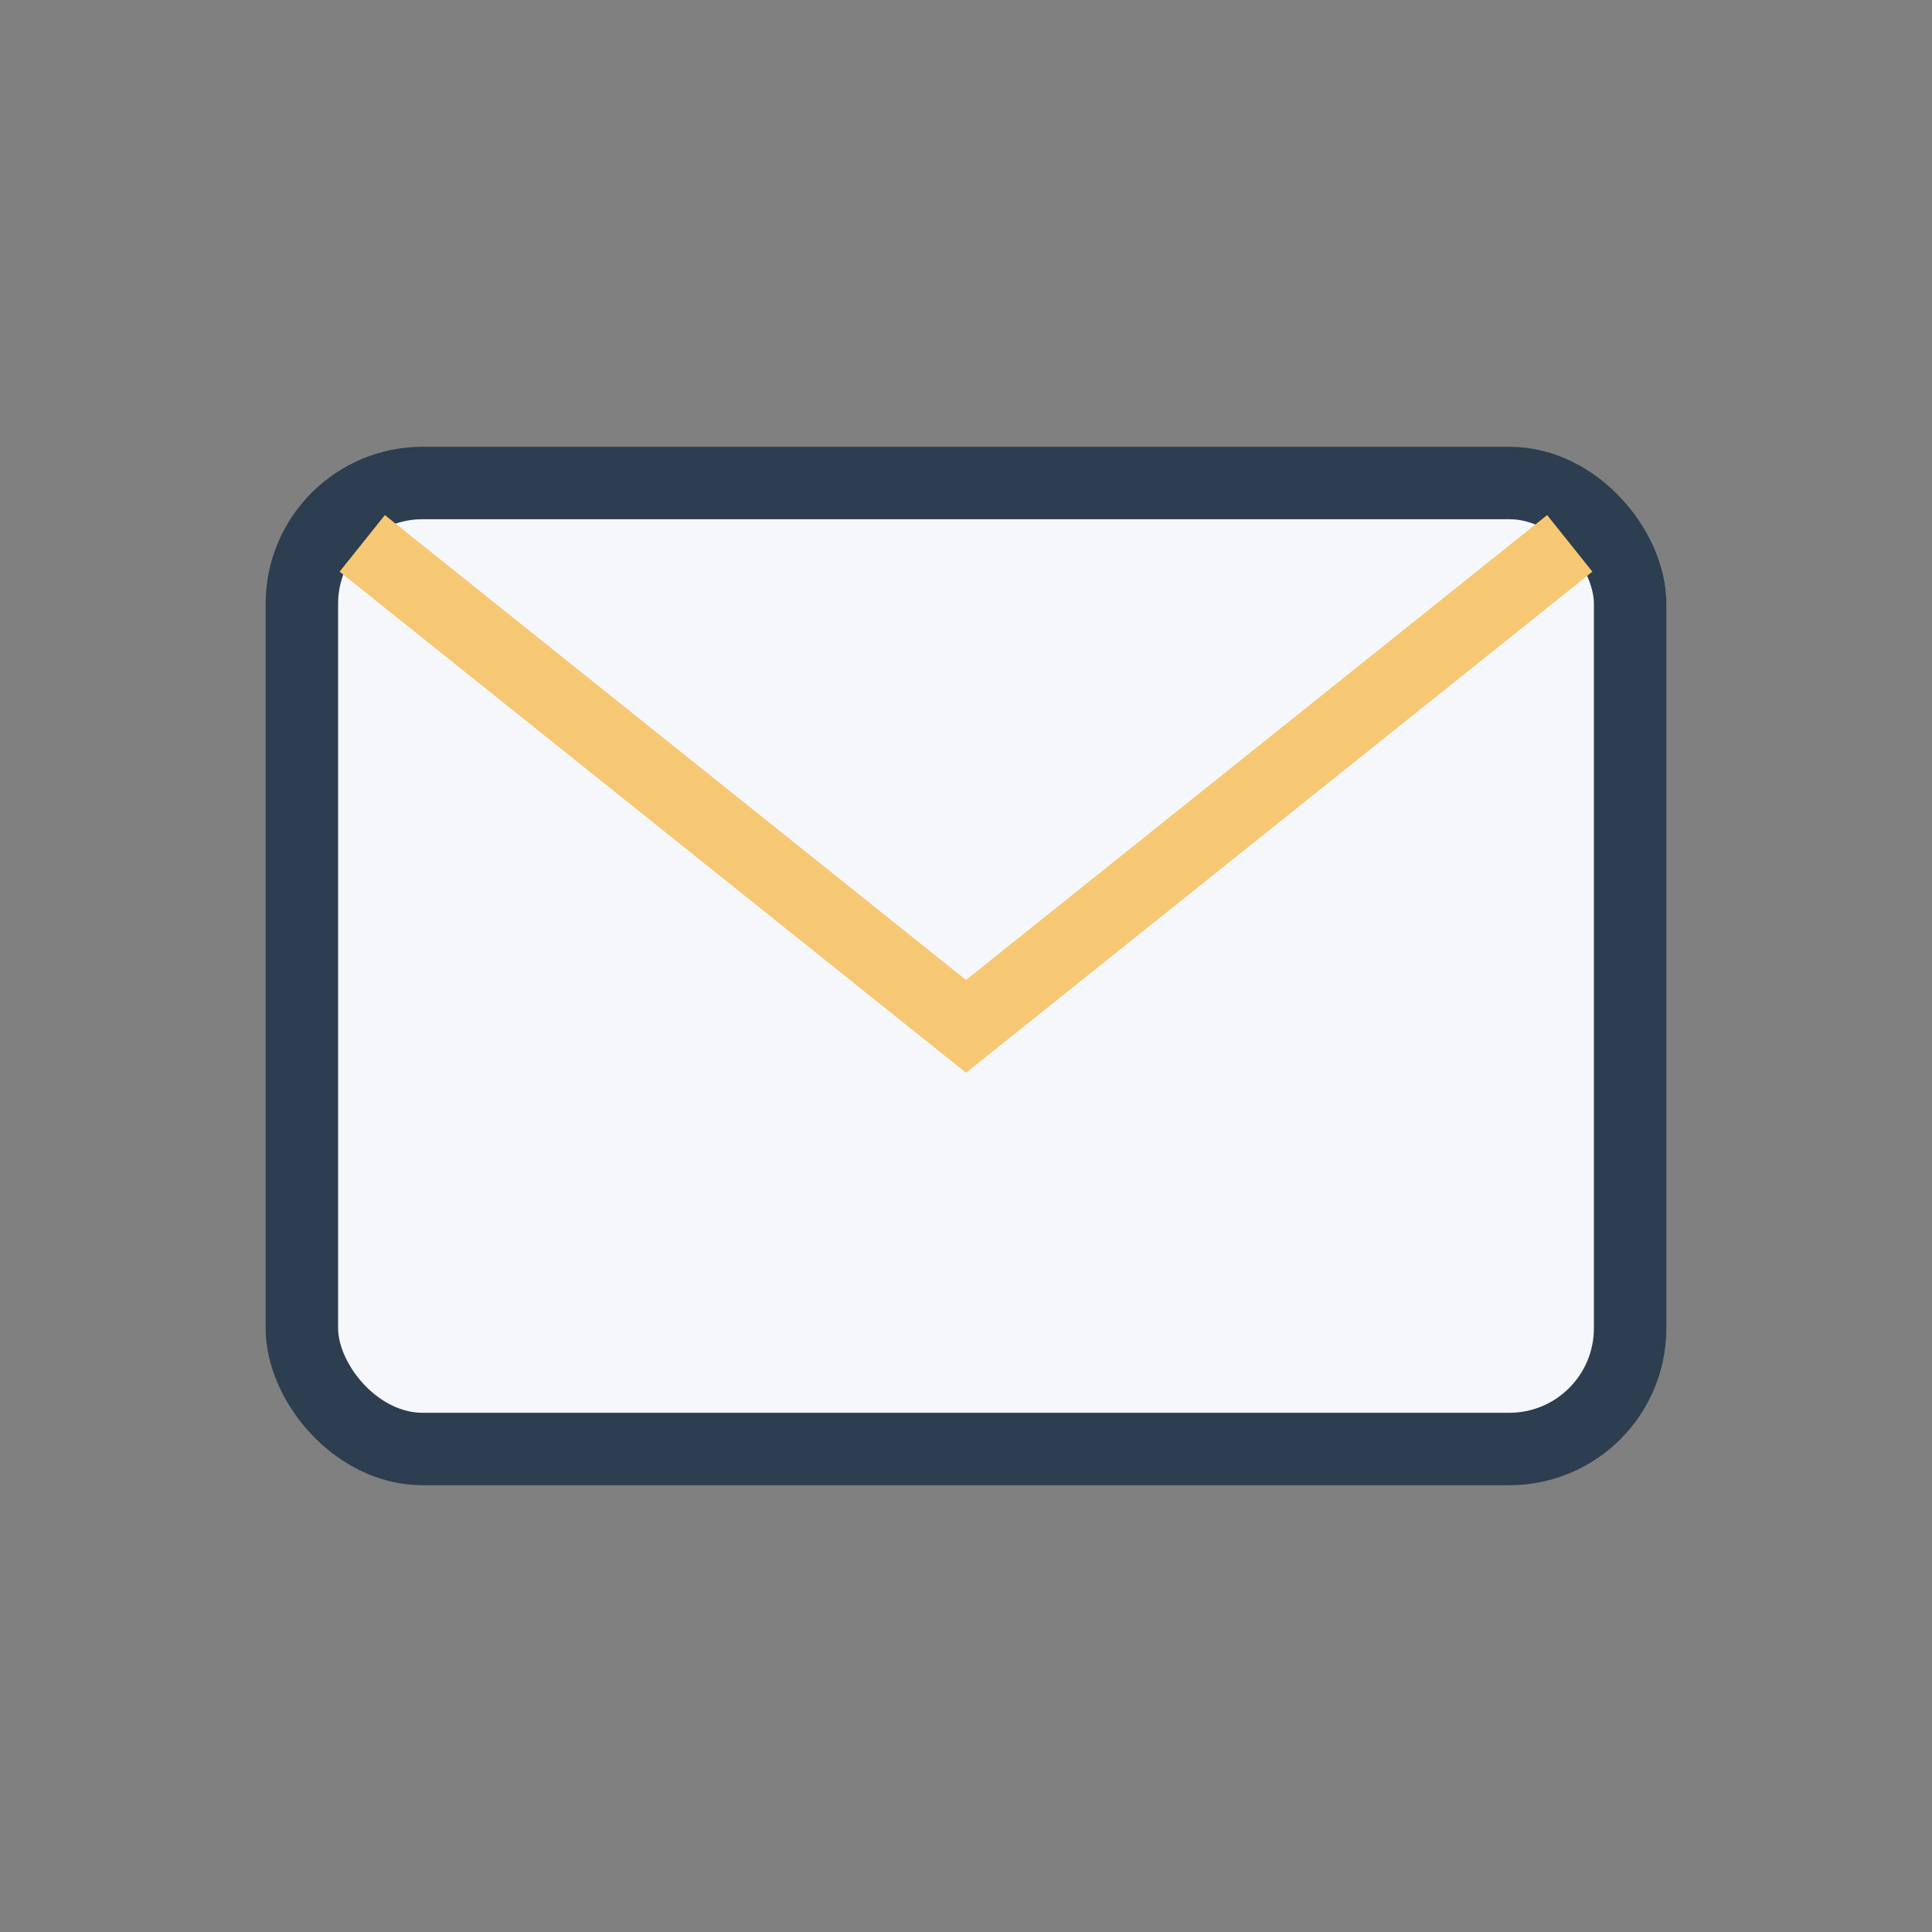
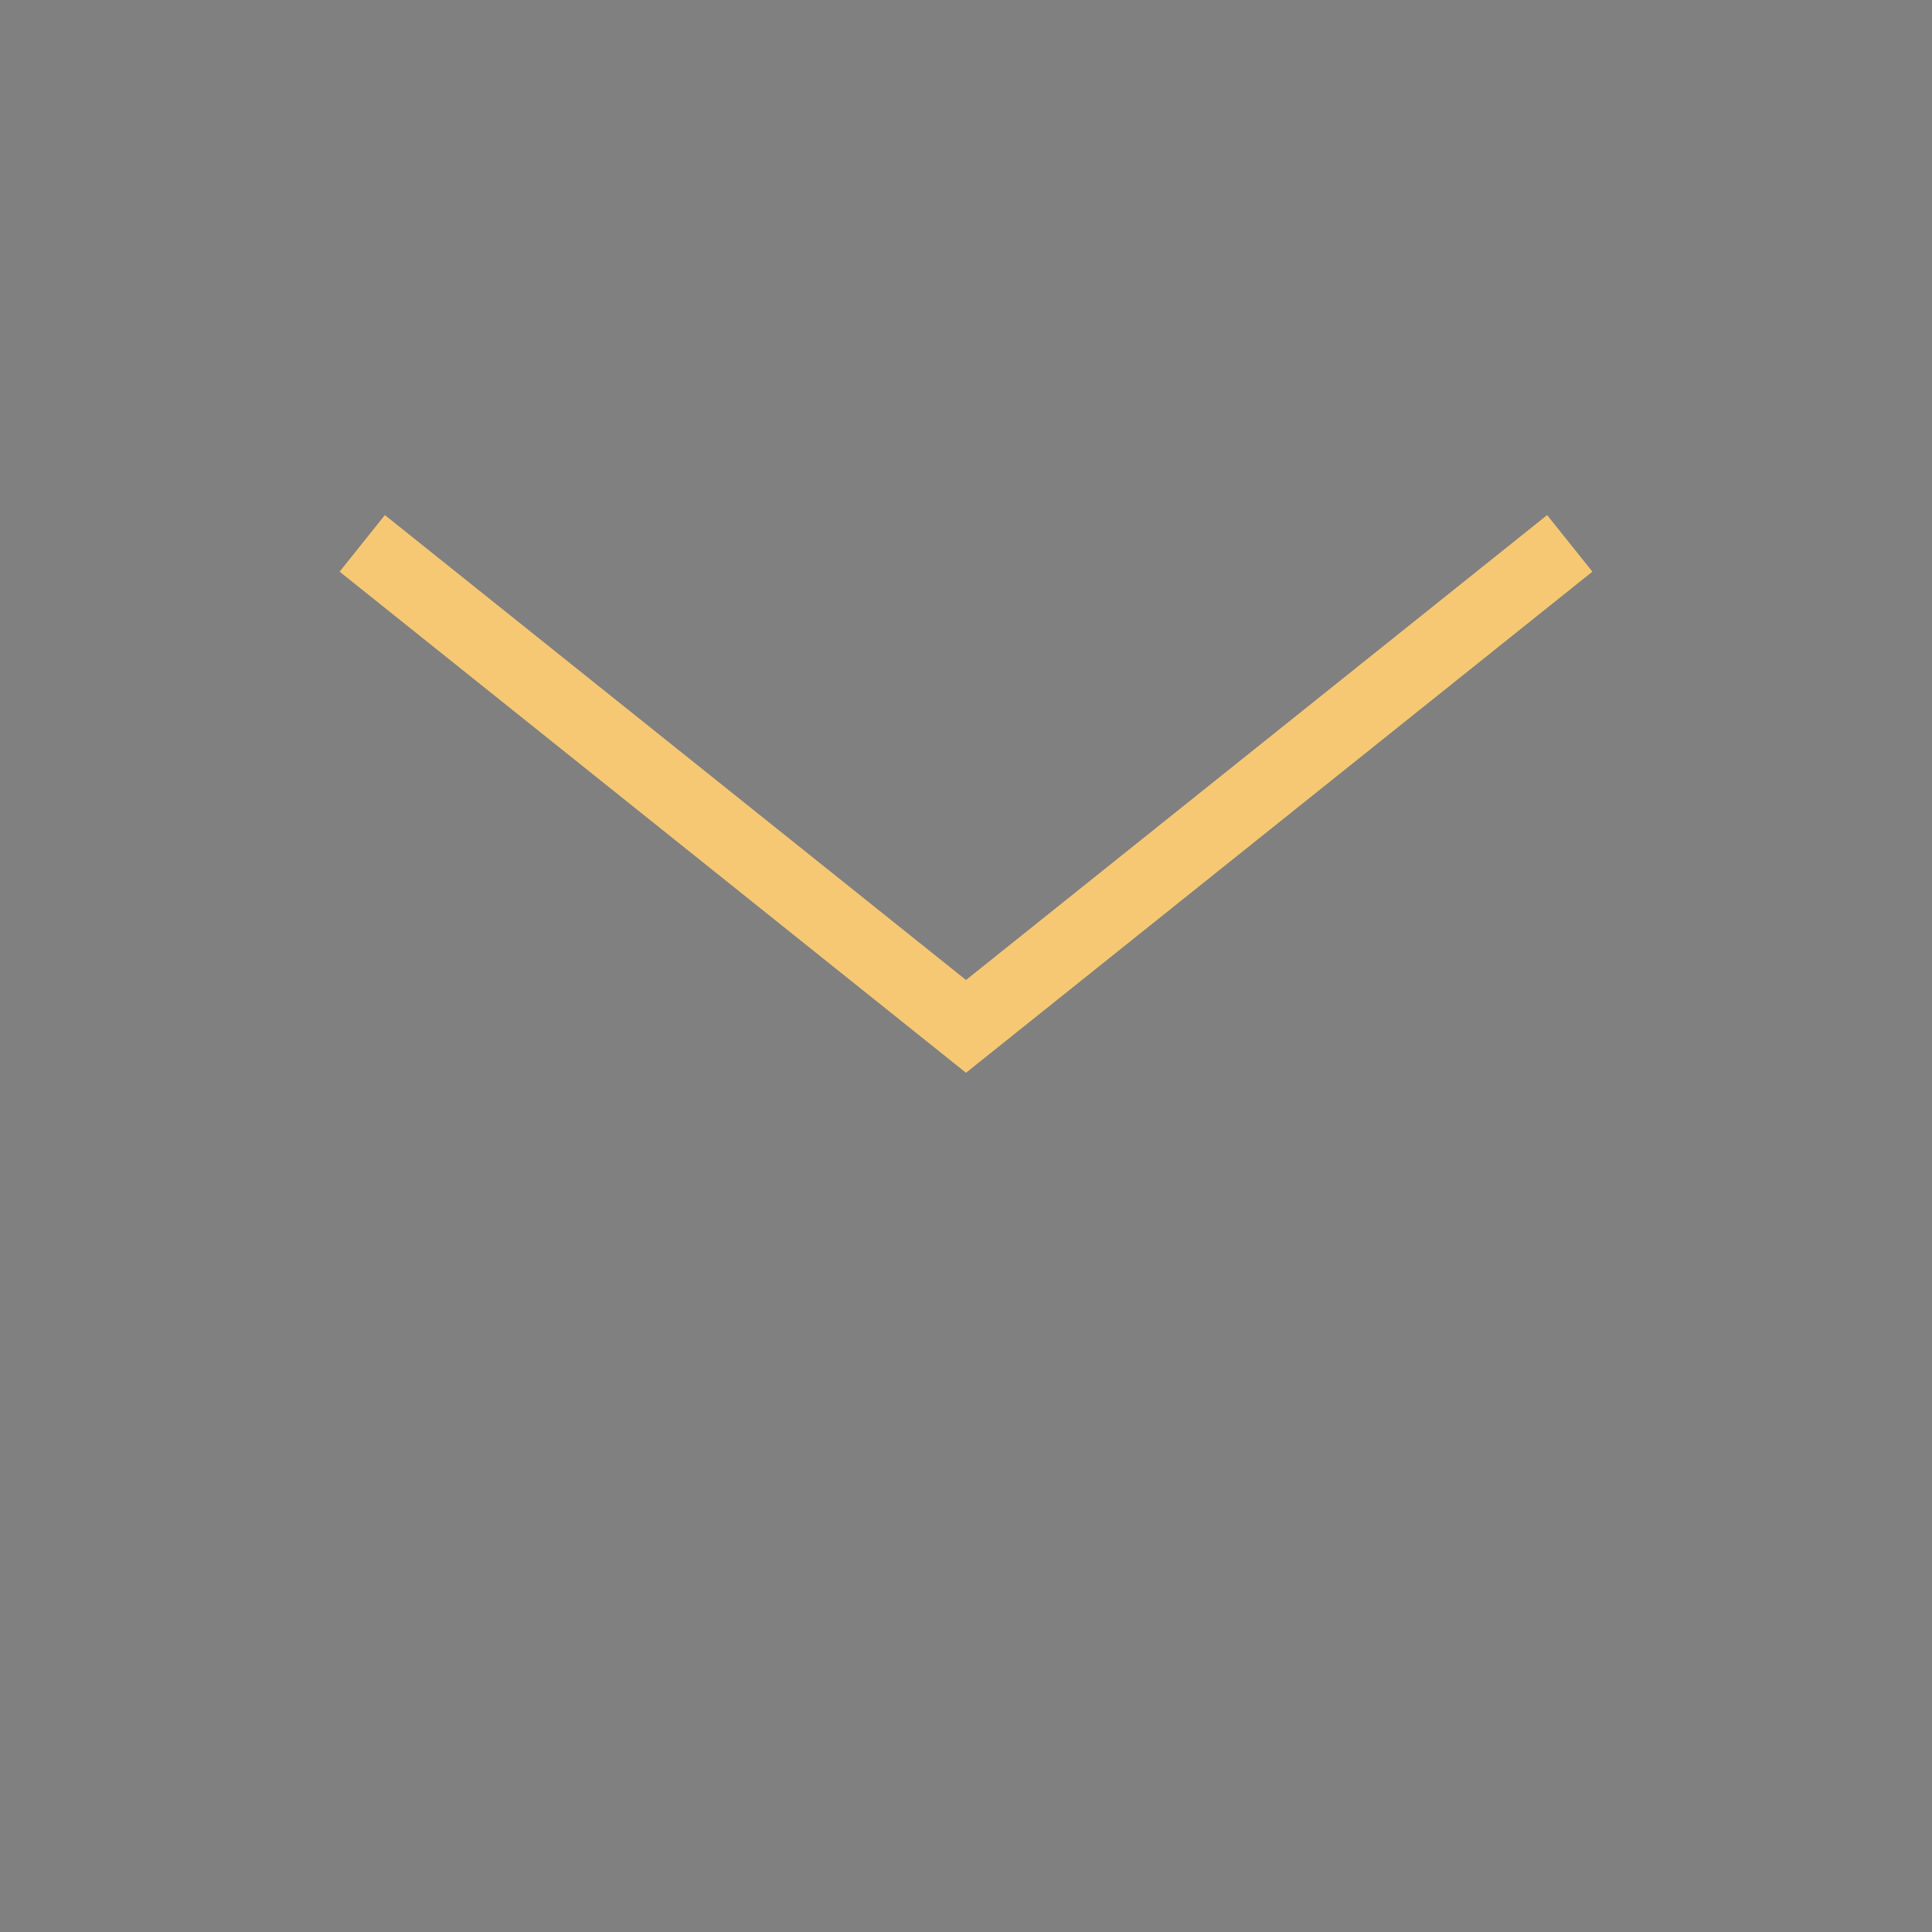
<svg xmlns="http://www.w3.org/2000/svg" width="32" height="32" viewBox="0 0 32 32">
  <rect x="0" y="0" width="32" height="32" fill="#808080" stroke="none" />
-   <rect x="5" y="8" width="22" height="16" rx="2" fill="#F5F7FA" stroke="#2C3E50" stroke-width="1.2" />
  <path d="M6 9l10 8 10-8" fill="none" stroke="#F7C873" stroke-width="1.2" />
</svg>